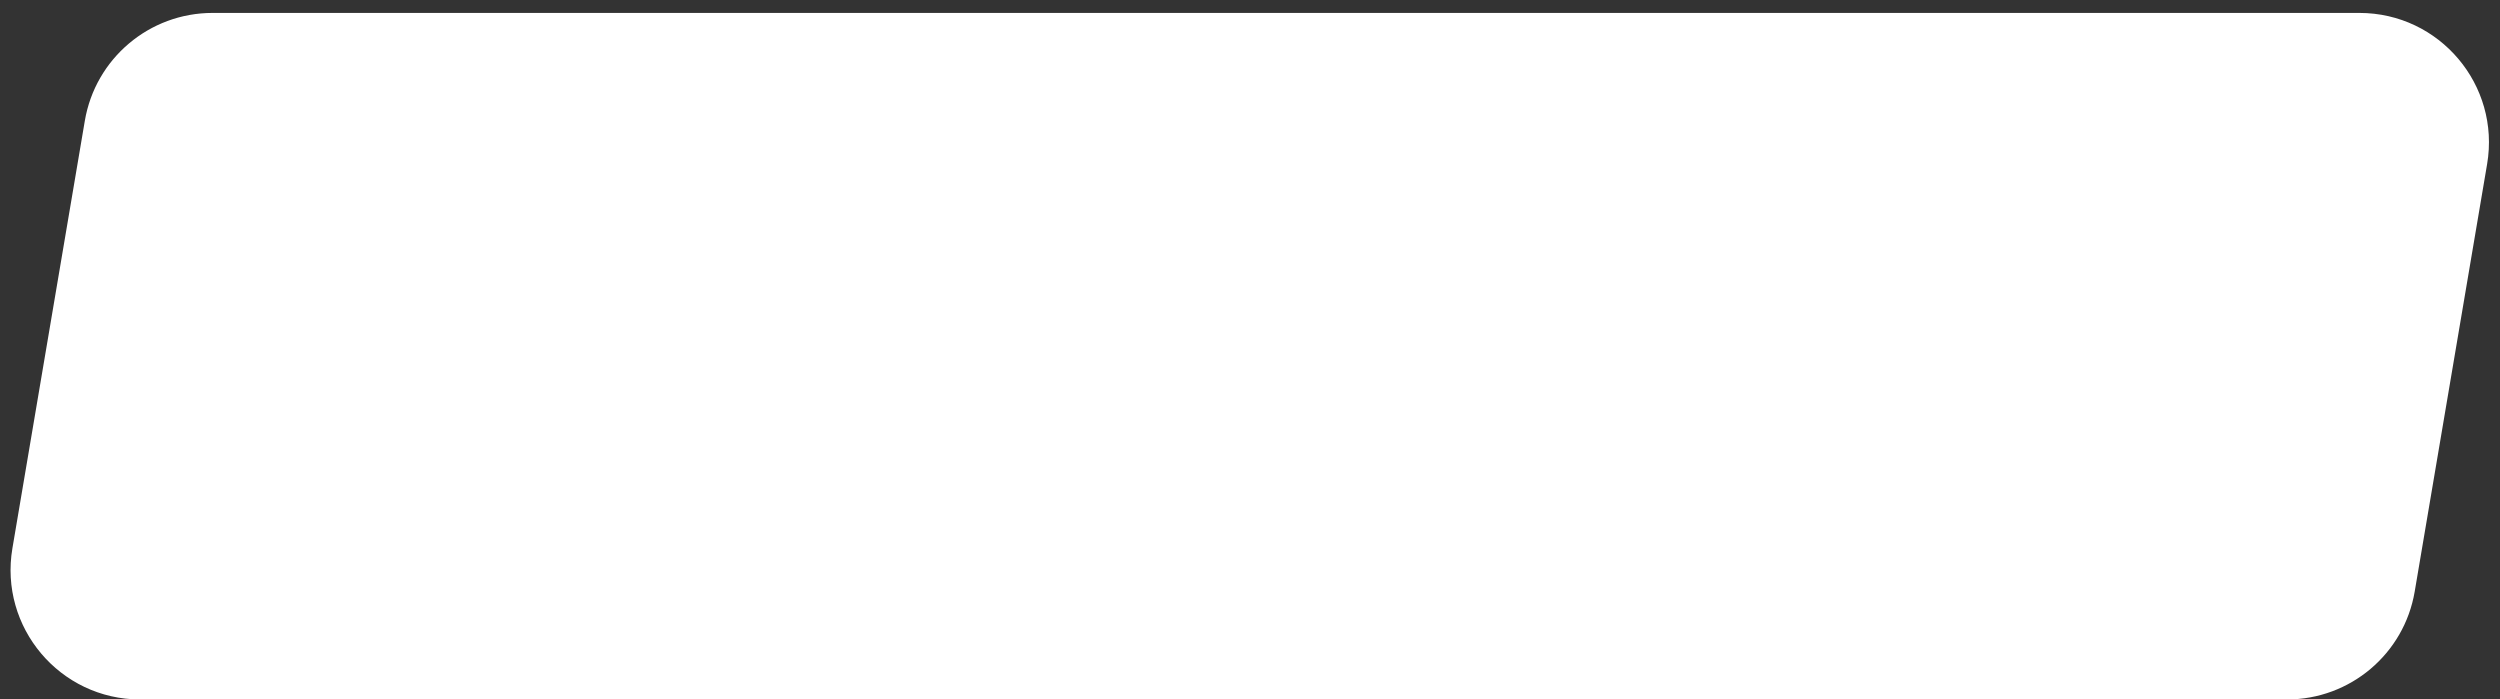
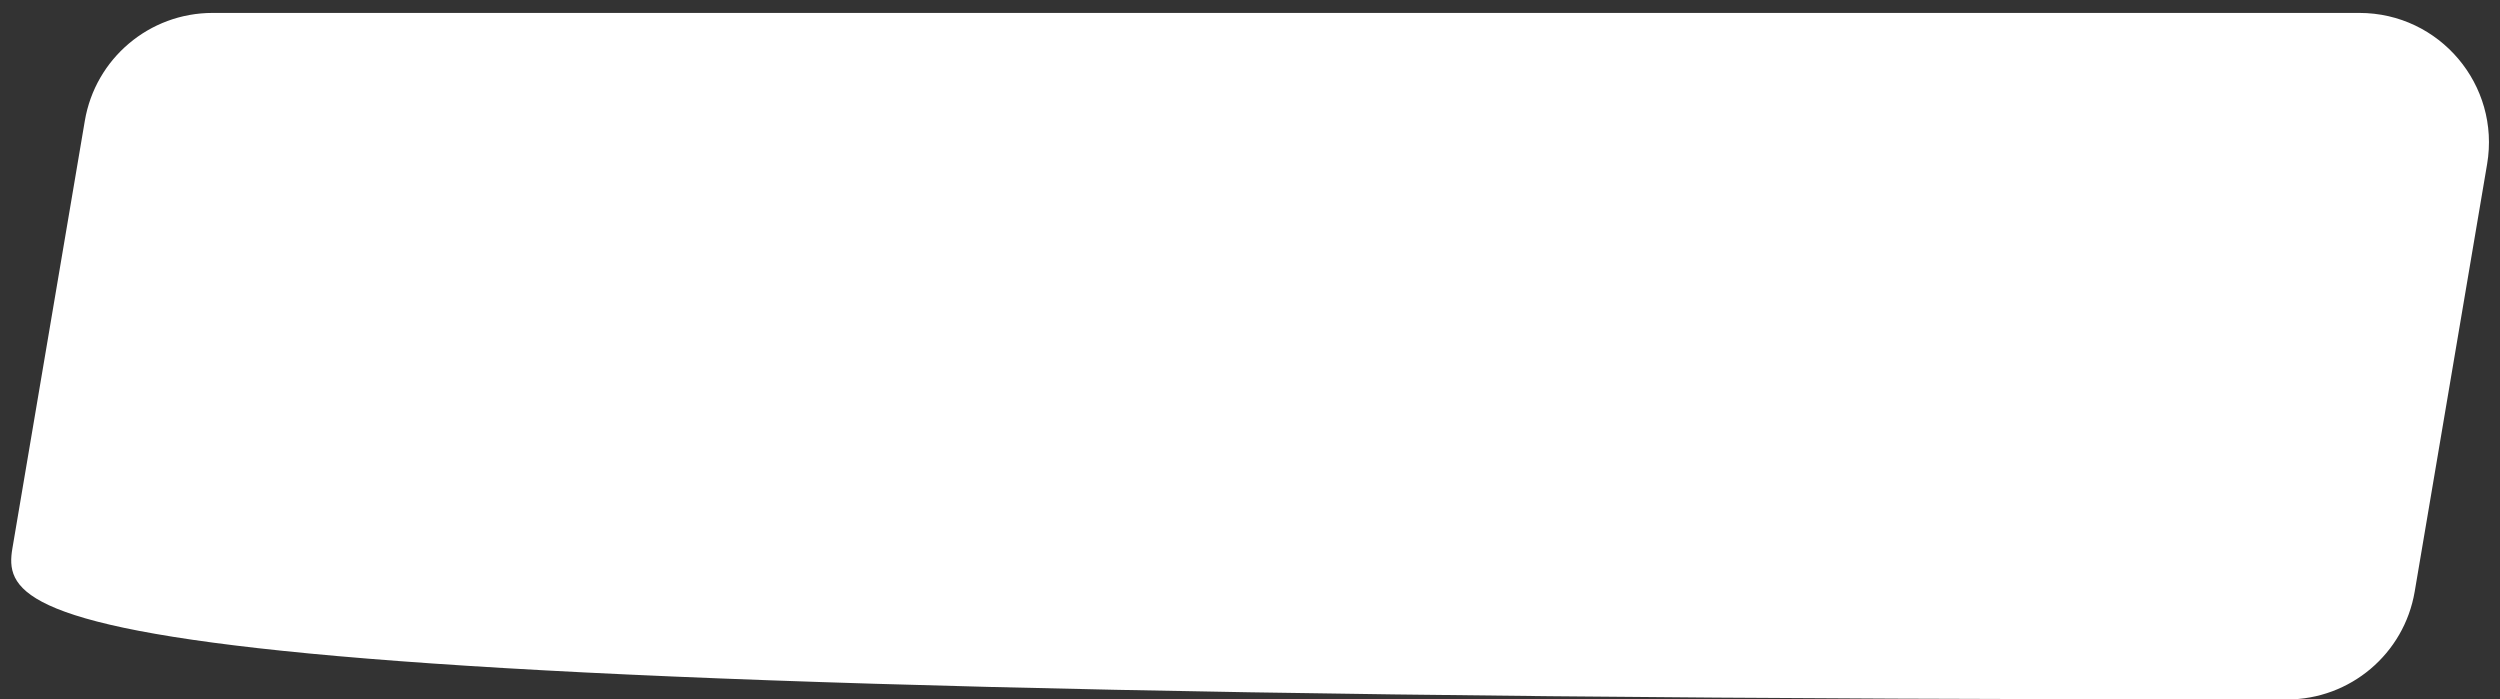
<svg xmlns="http://www.w3.org/2000/svg" width="193" height="54" viewBox="0 0 193 54" fill="none">
  <rect x="0" y="0" width="193" height="54" fill="#333333" stroke="none" />
-   <path d="M6.548 9.328C7.362 4.518 11.529 0.998 16.407 0.998H182.145C188.335 0.998 193.039 6.564 192.005 12.668L186.415 45.667C185.601 50.477 181.434 53.998 176.556 53.998H10.818C4.628 53.998 -0.076 48.431 0.958 42.328L6.548 9.328Z" fill="white" />
+   <path d="M6.548 9.328C7.362 4.518 11.529 0.998 16.407 0.998H182.145C188.335 0.998 193.039 6.564 192.005 12.668L186.415 45.667C185.601 50.477 181.434 53.998 176.556 53.998C4.628 53.998 -0.076 48.431 0.958 42.328L6.548 9.328Z" fill="white" />
</svg>